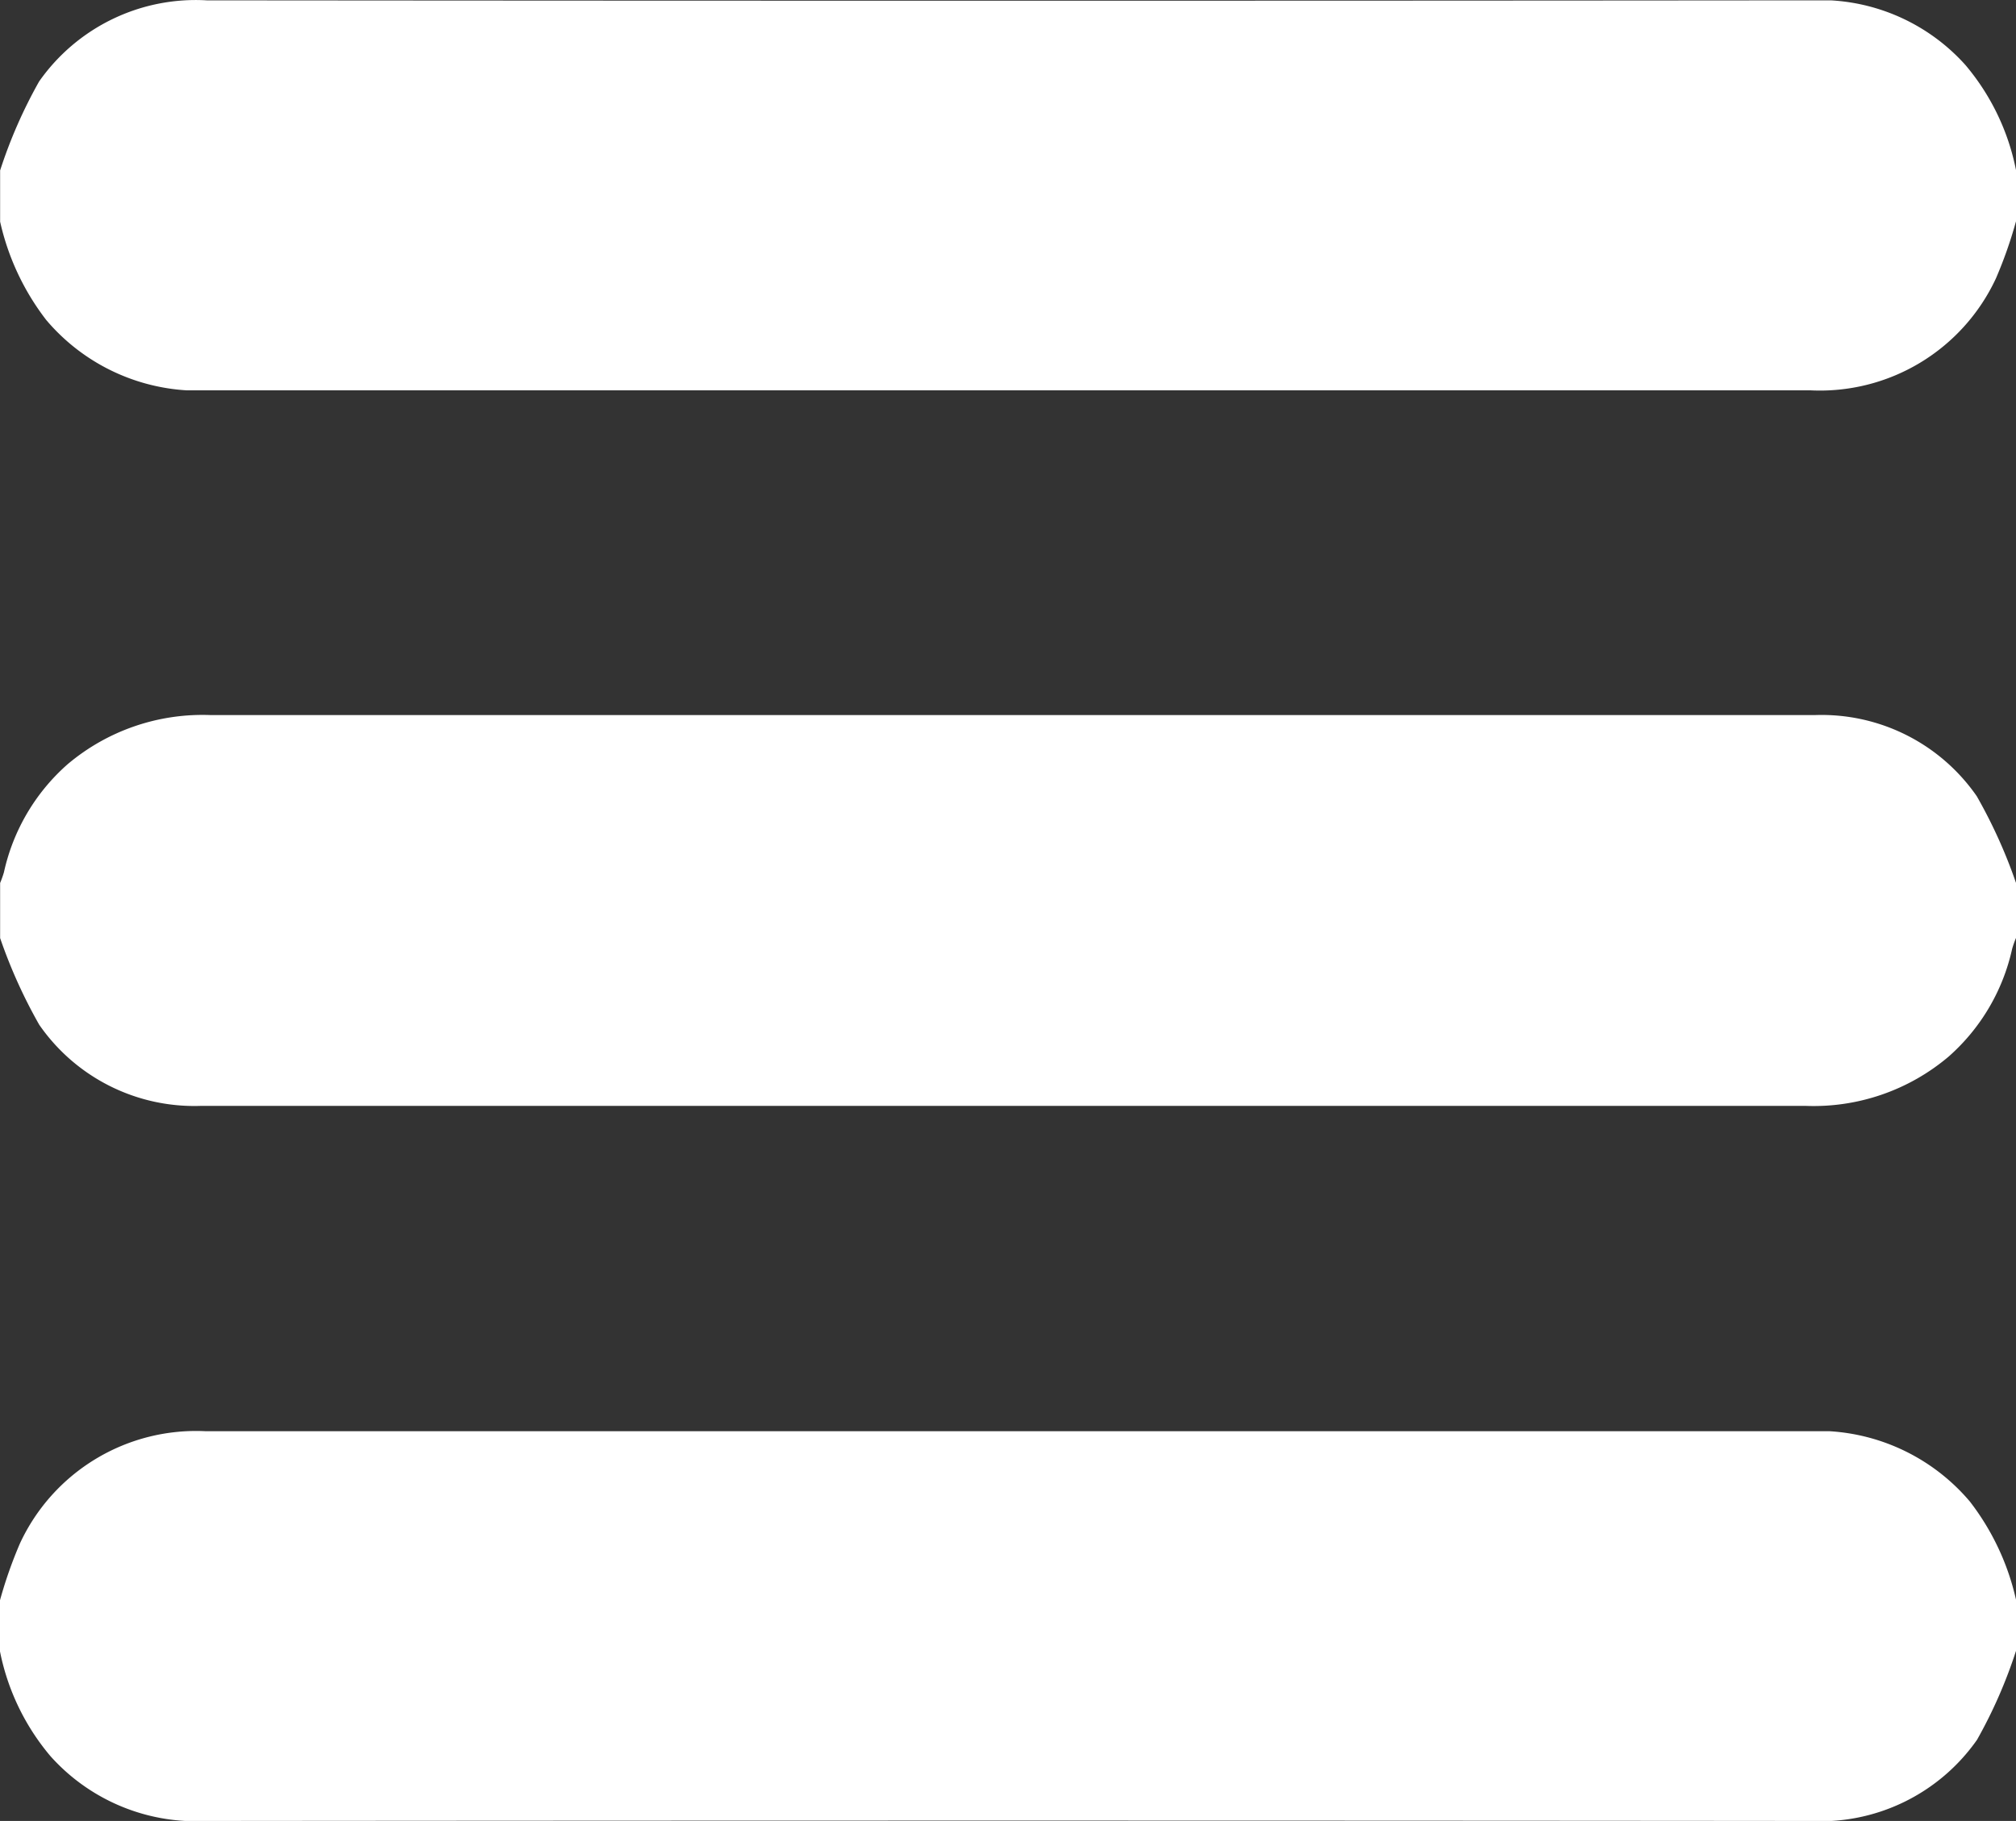
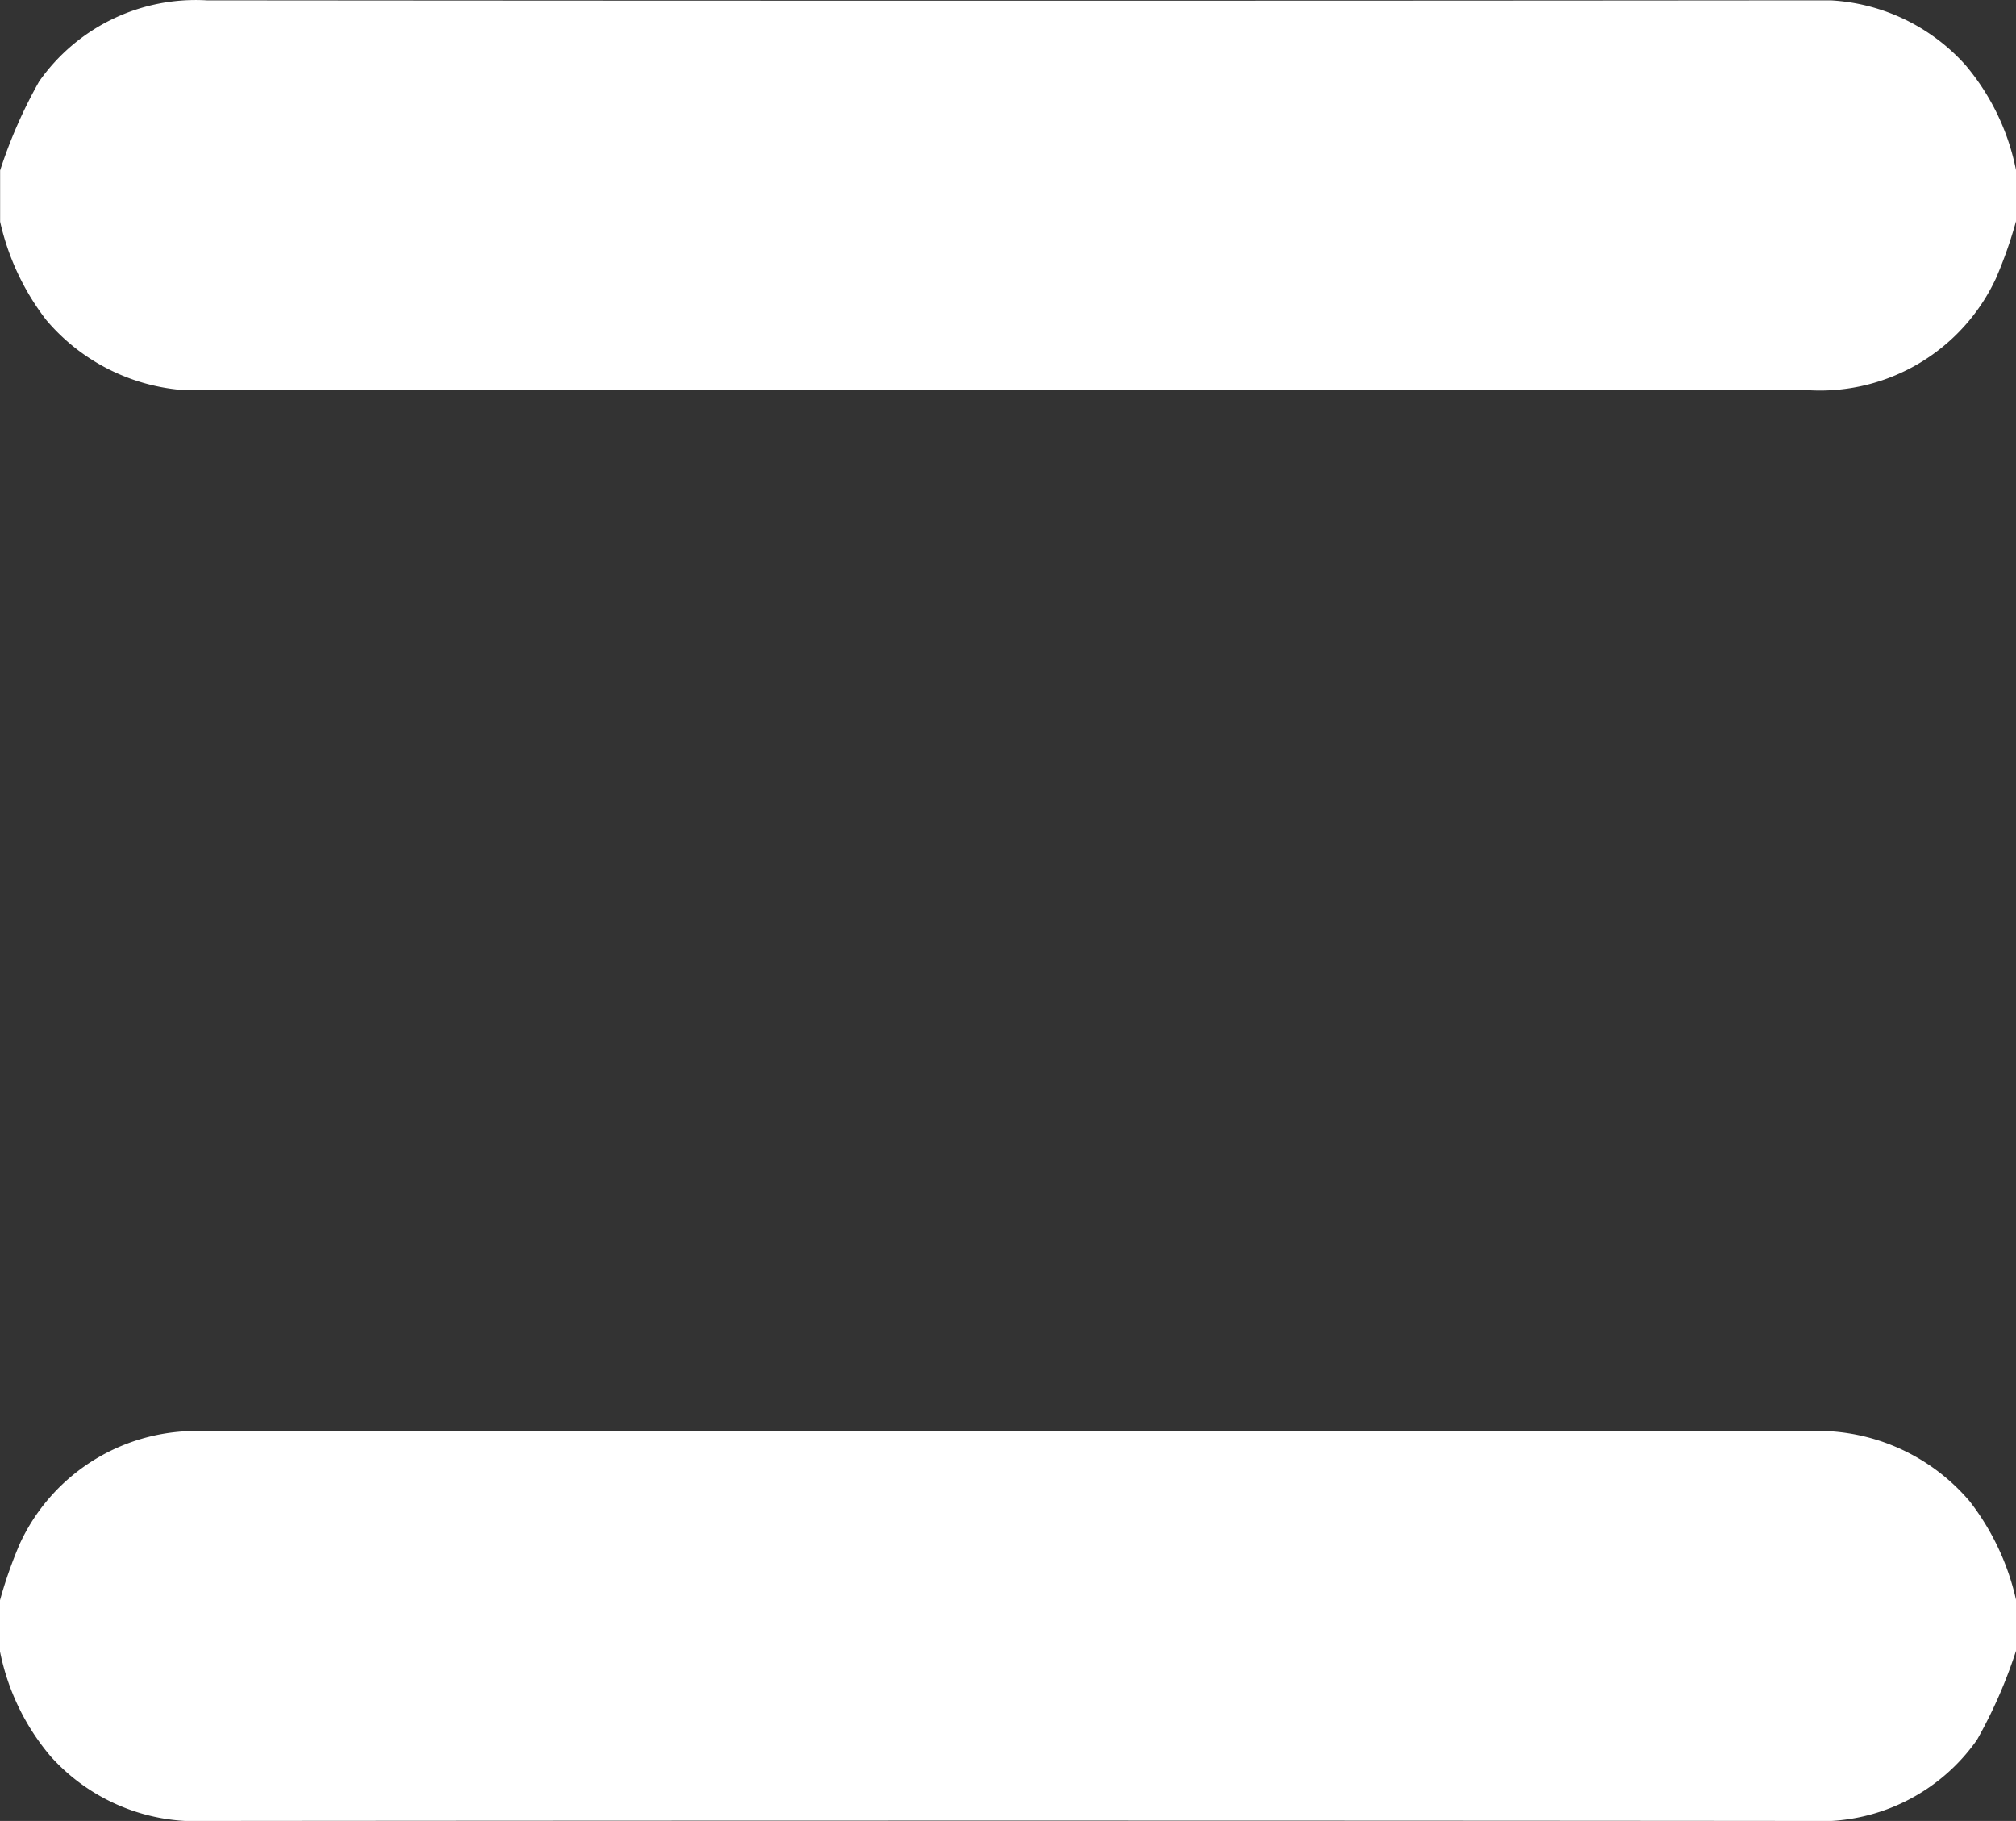
<svg xmlns="http://www.w3.org/2000/svg" width="16.917" height="15.279" viewBox="0 0 16.917 15.279">
  <rect x="0" y="0" width="16.917" height="15.279" fill="#333333" stroke="none" />
  <g id="Group_2677" data-name="Group 2677" transform="translate(0 0)">
-     <path id="Path_13748" data-name="Path 13748" d="M265.111,412.474v.462a.853.853,0,0,0-.032.09,1.69,1.69,0,0,1-.535.907,1.753,1.753,0,0,1-1.2.412q-6.4,0-12.8,0c-.22,0-.44,0-.661,0a1.583,1.583,0,0,1-1.36-.681,4.291,4.291,0,0,1-.328-.727v-.462a.883.883,0,0,0,.032-.09,1.69,1.69,0,0,1,.535-.907,1.754,1.754,0,0,1,1.2-.412q6.4,0,12.8,0c.22,0,.44,0,.66,0a1.584,1.584,0,0,1,1.36.681A4.291,4.291,0,0,1,265.111,412.474Z" transform="translate(-248.194 -405.066)" fill="#fff" fill-rule="evenodd" />
    <path id="Path_13749" data-name="Path 13749" d="M265.111,377.315v.43a3.683,3.683,0,0,1-.168.478,1.629,1.629,0,0,1-1.56.94H249.922c-.055,0-.11,0-.165,0a1.675,1.675,0,0,1-1.175-.59,2.1,2.1,0,0,1-.387-.825v-.43a4.064,4.064,0,0,1,.327-.746,1.605,1.605,0,0,1,1.408-.681q6.723.006,13.446,0c.06,0,.121,0,.181,0a1.639,1.639,0,0,1,1.13.543A1.951,1.951,0,0,1,265.111,377.315Z" transform="translate(-248.194 -375.888)" fill="#fff" fill-rule="evenodd" />
    <path id="Path_13750" data-name="Path 13750" d="M265.111,447.693v.43a4.065,4.065,0,0,1-.327.746,1.605,1.605,0,0,1-1.408.681q-6.723-.006-13.446,0c-.061,0-.121,0-.182,0a1.638,1.638,0,0,1-1.13-.543,1.949,1.949,0,0,1-.424-.879v-.43a3.673,3.673,0,0,1,.168-.478,1.629,1.629,0,0,1,1.56-.94h13.461c.055,0,.11,0,.165,0a1.675,1.675,0,0,1,1.176.59A2.1,2.1,0,0,1,265.111,447.693Z" transform="translate(-248.194 -434.271)" fill="#fff" fill-rule="evenodd" />
  </g>
</svg>